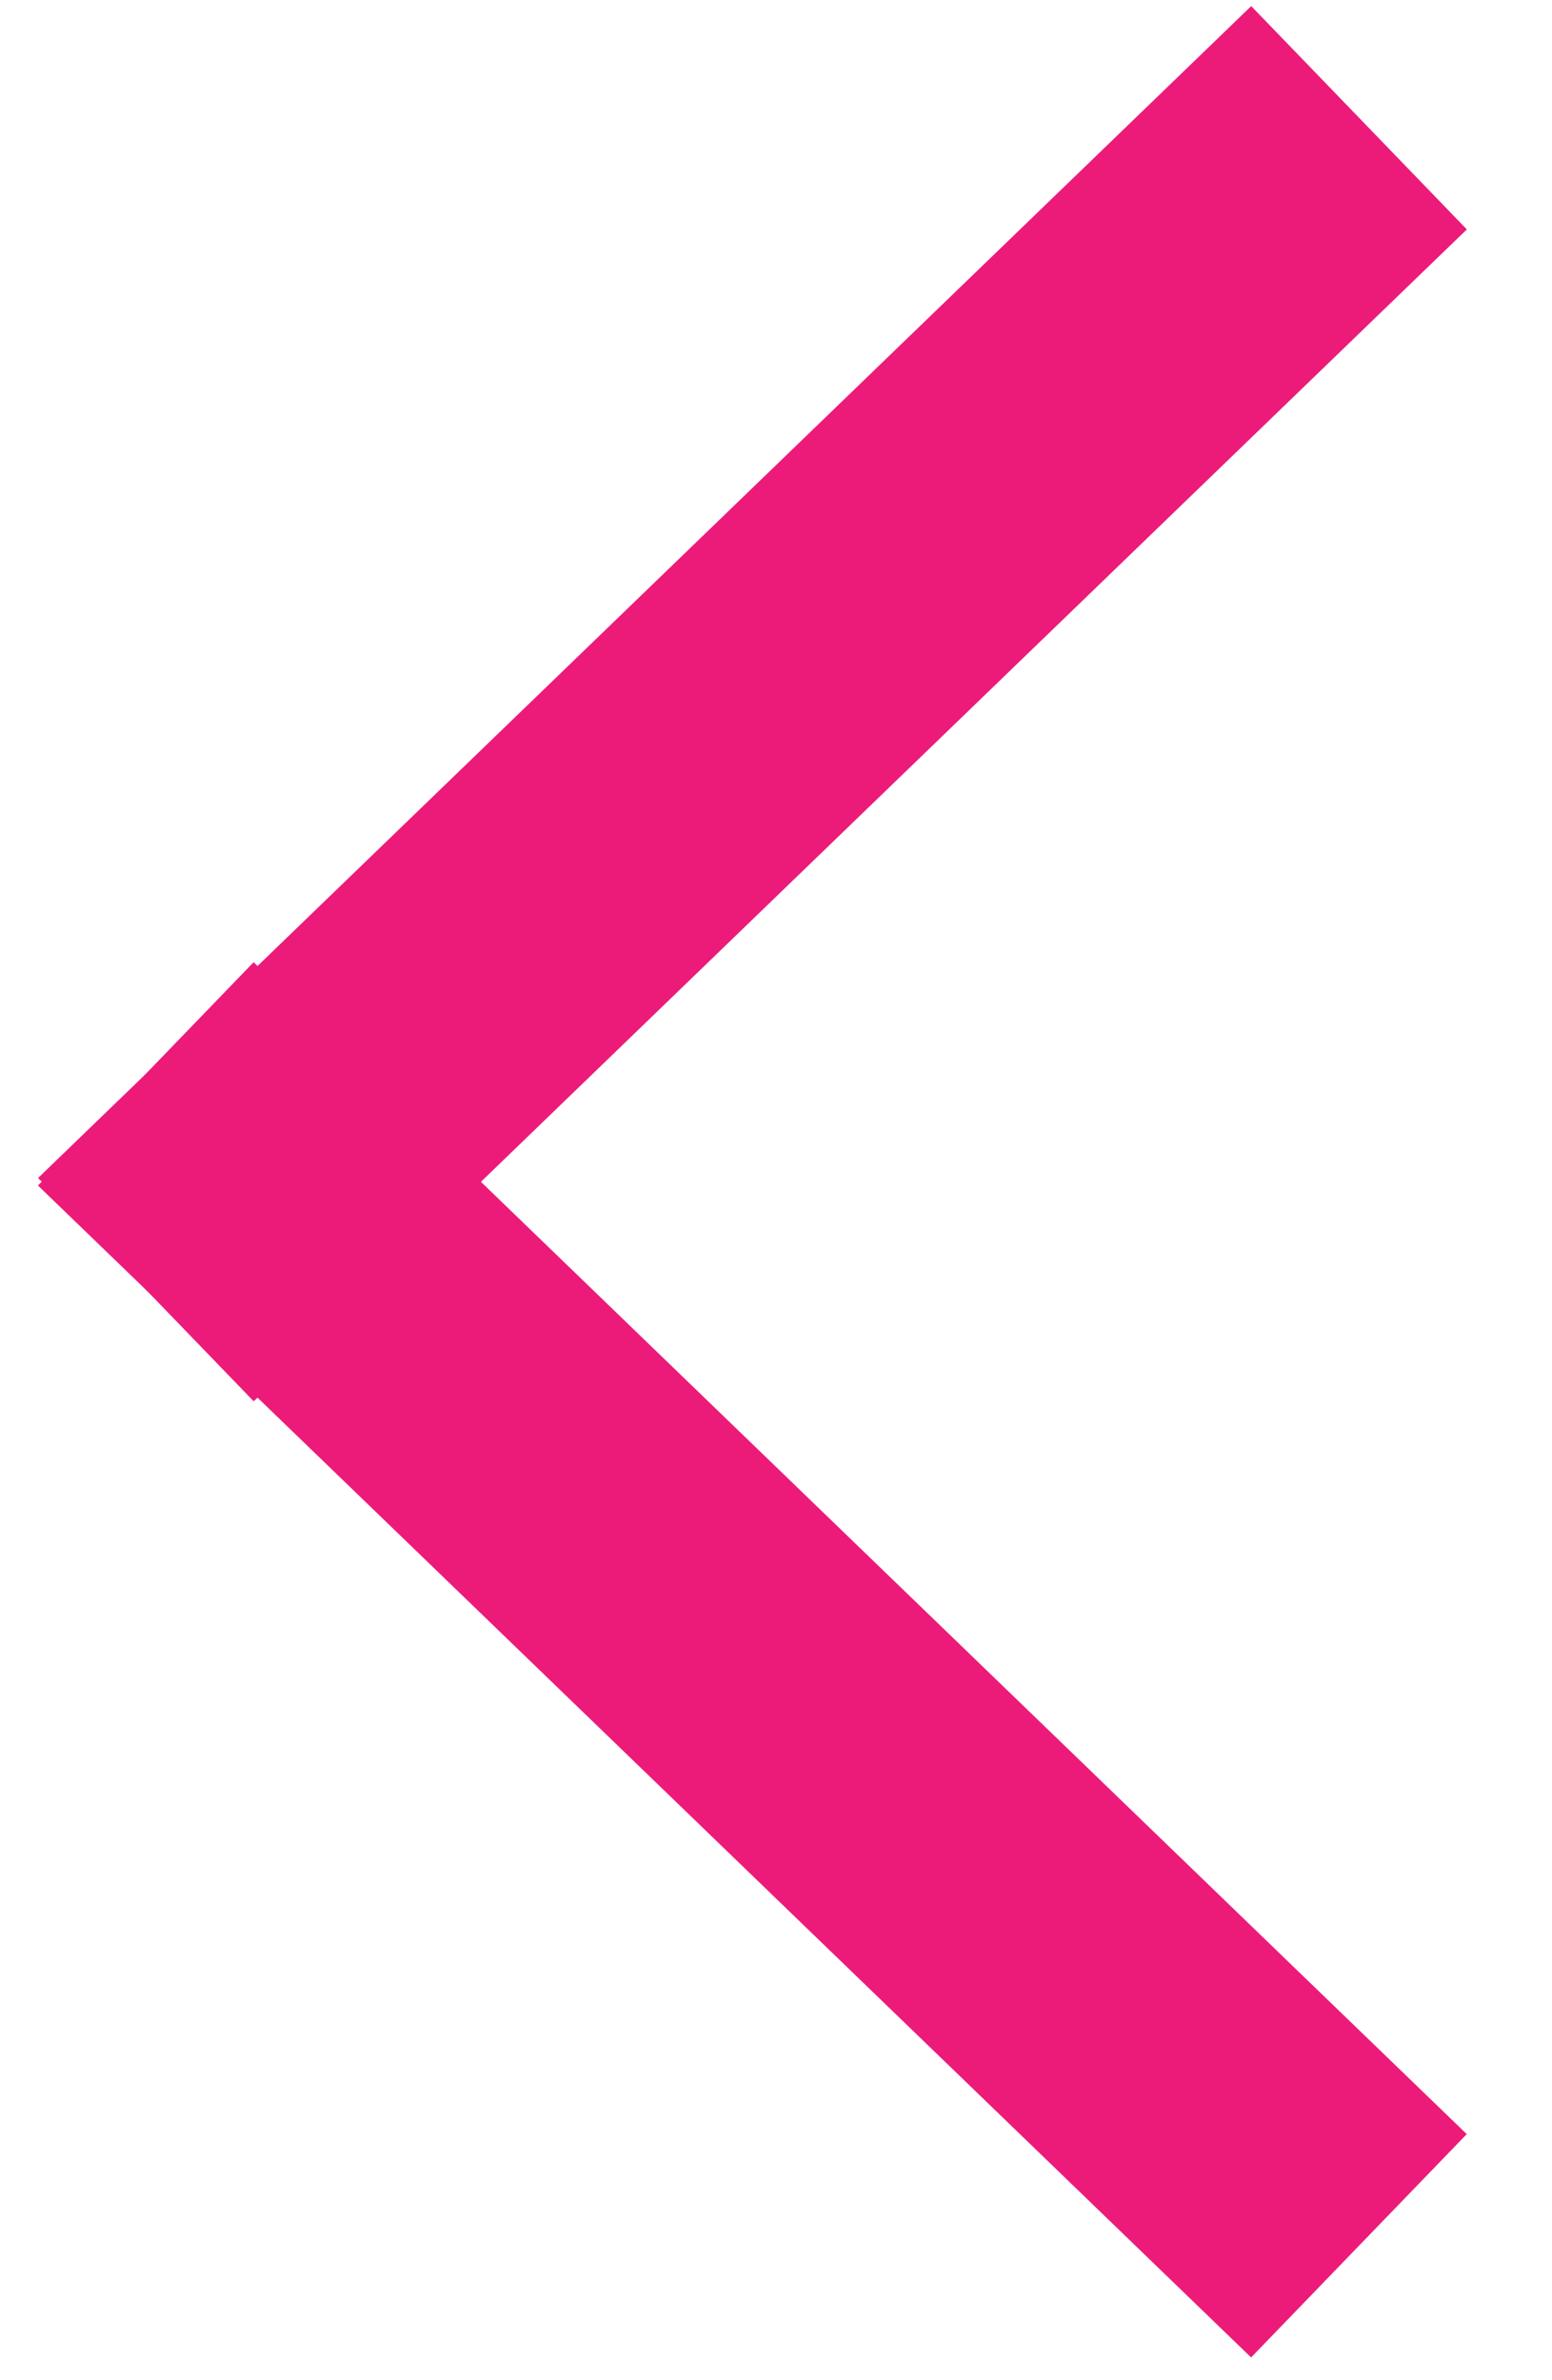
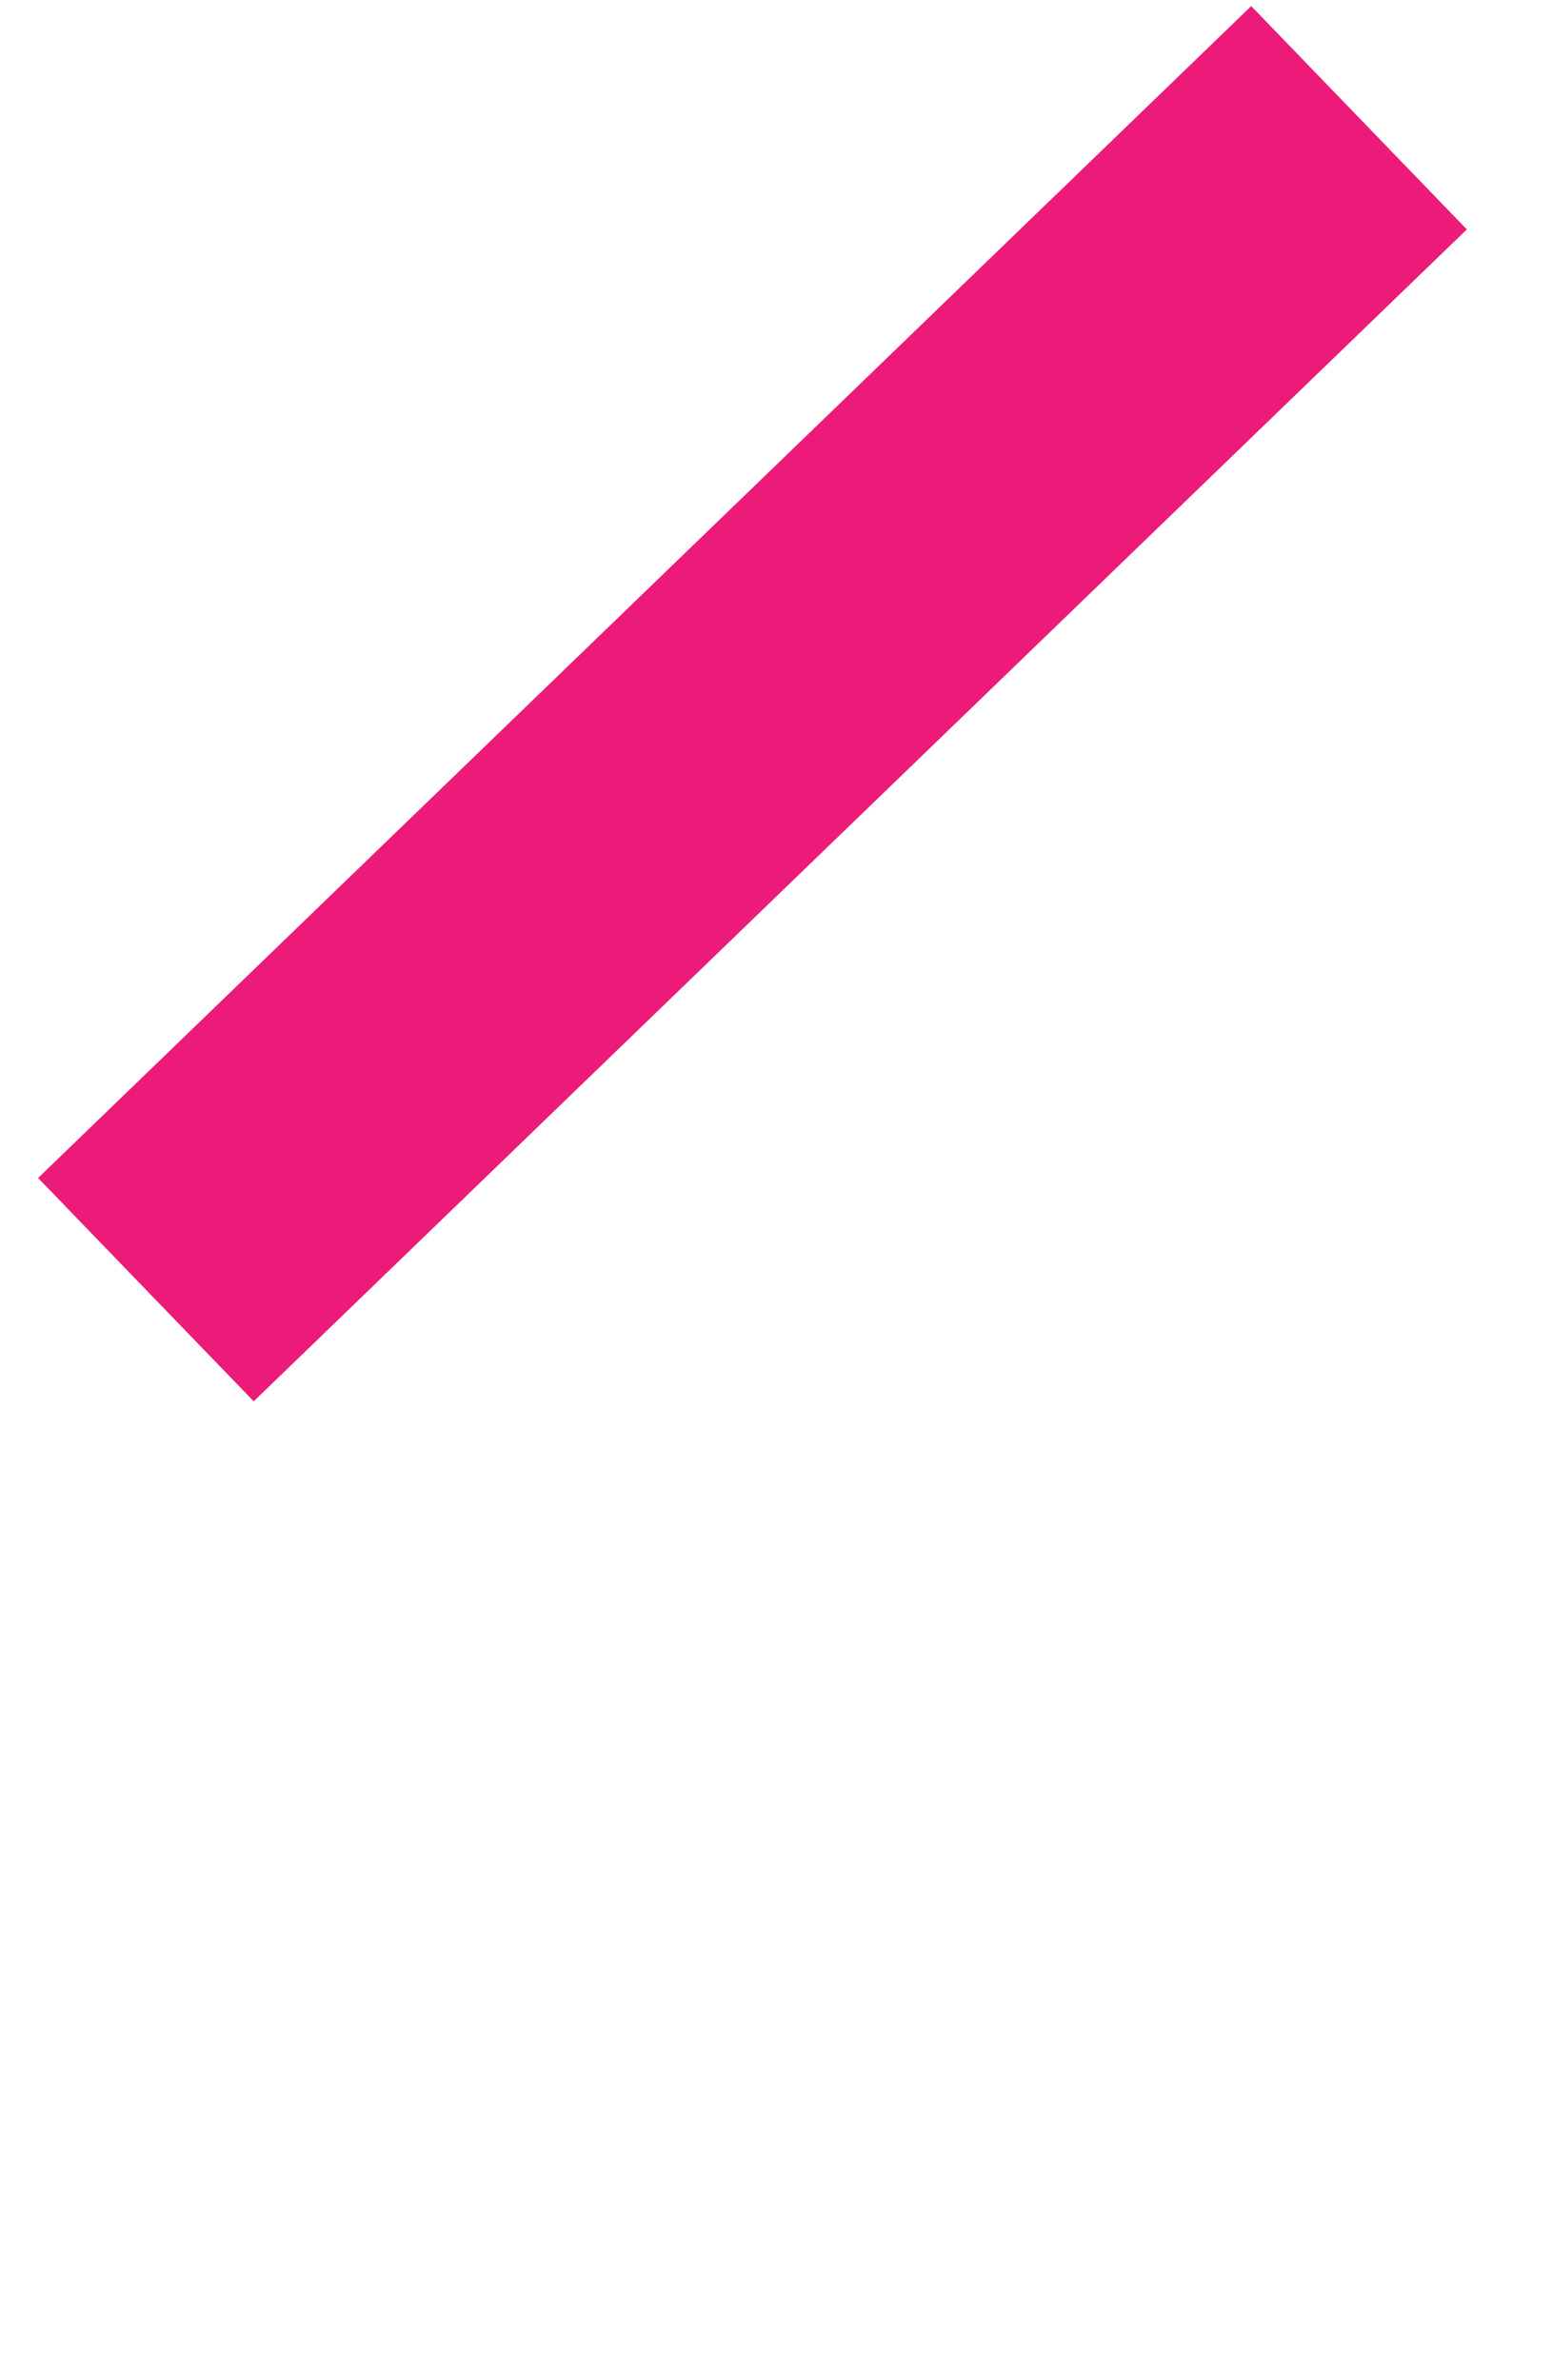
<svg xmlns="http://www.w3.org/2000/svg" width="15px" height="23px" viewBox="0 0 15 23" version="1.1">
  <title>arrow copy</title>
  <desc>Created with Sketch.</desc>
  <defs />
  <g id="Funds-Overview" stroke="none" stroke-width="1" fill="none" fill-rule="evenodd" transform="translate(-181, -1966)" stroke-linecap="square">
    <g id="Group-5" transform="translate(131, 1805)" stroke="#EC1B79">
      <g id="arrow" transform="translate(57.5, 172.5) scale(-1, 1) translate(-57.5, -172.5) translate(52, 162)">
        <g>
-           <path d="M10.348,19.823 L1.108,10.256" id="Line-Copy-3" stroke-width="3" transform="translate(5.728, 15.039) rotate(-90) translate(-5.728, -15.039) " />
          <path d="M10.348,10.584 L1.108,1.017" id="Line-Copy-5" stroke-width="3" transform="translate(5.728, 5.8) scale(1, -1) rotate(90) translate(-5.728, -5.8) " />
        </g>
      </g>
    </g>
  </g>
</svg>